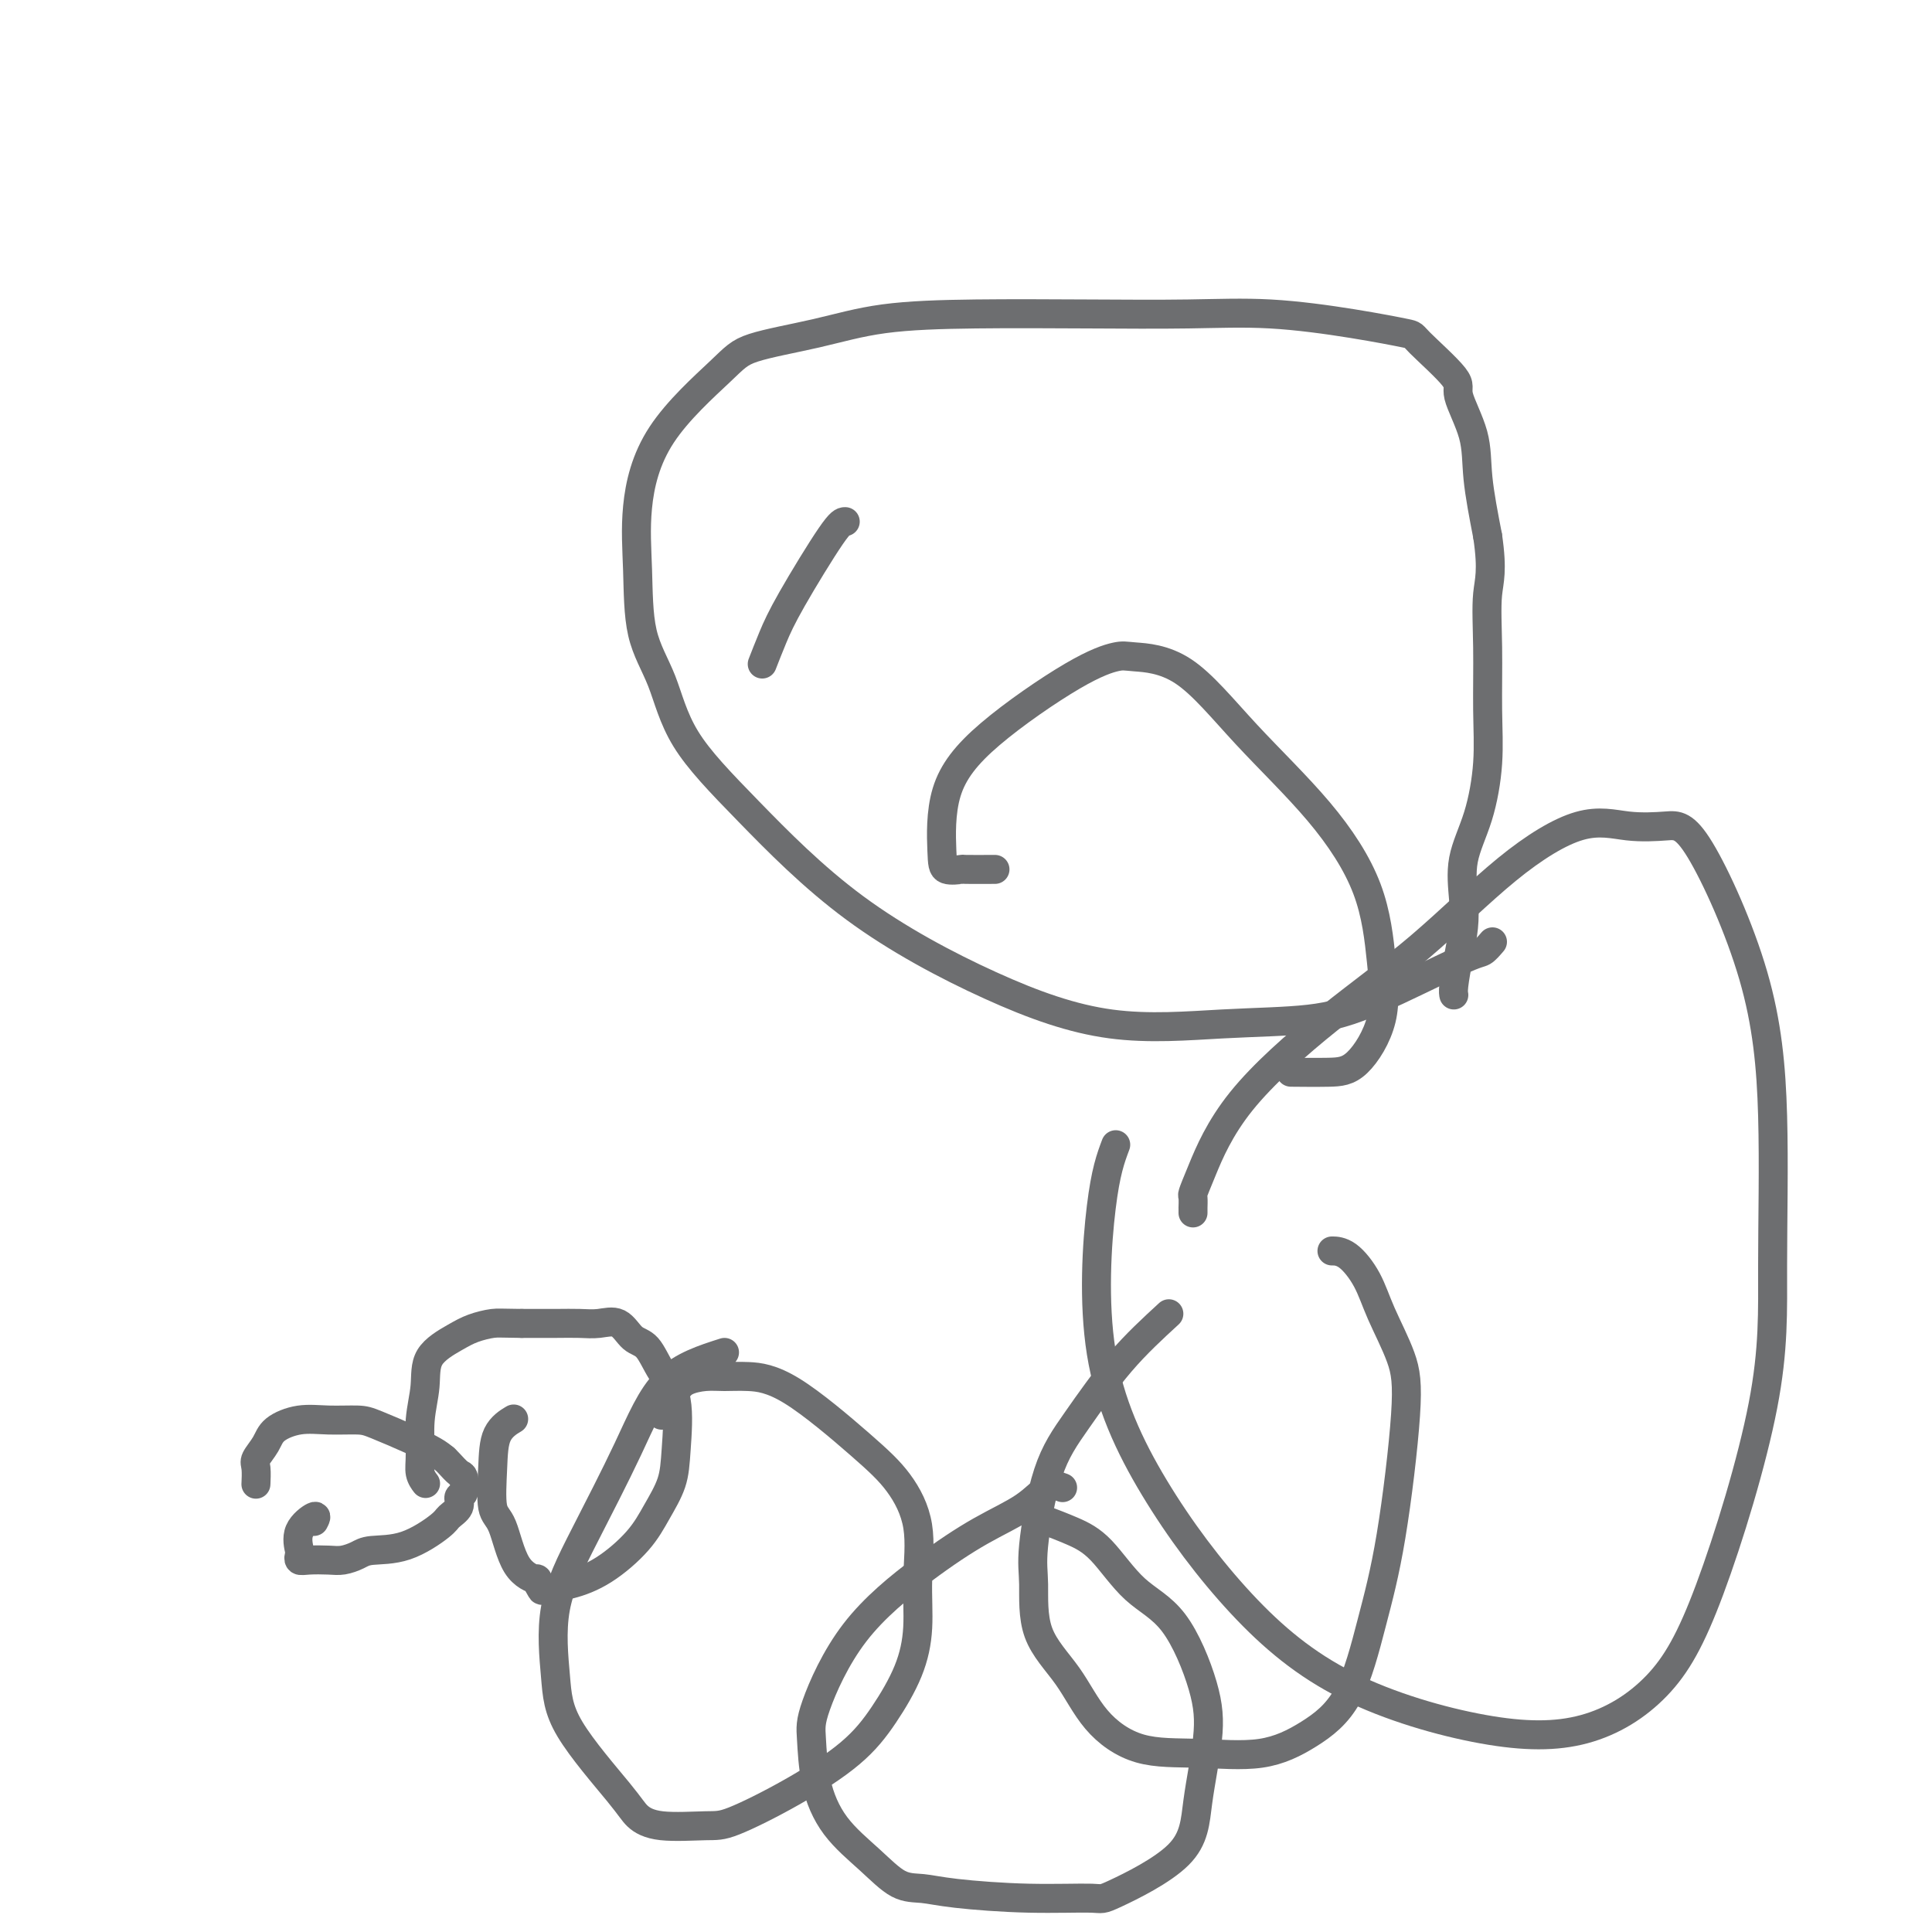
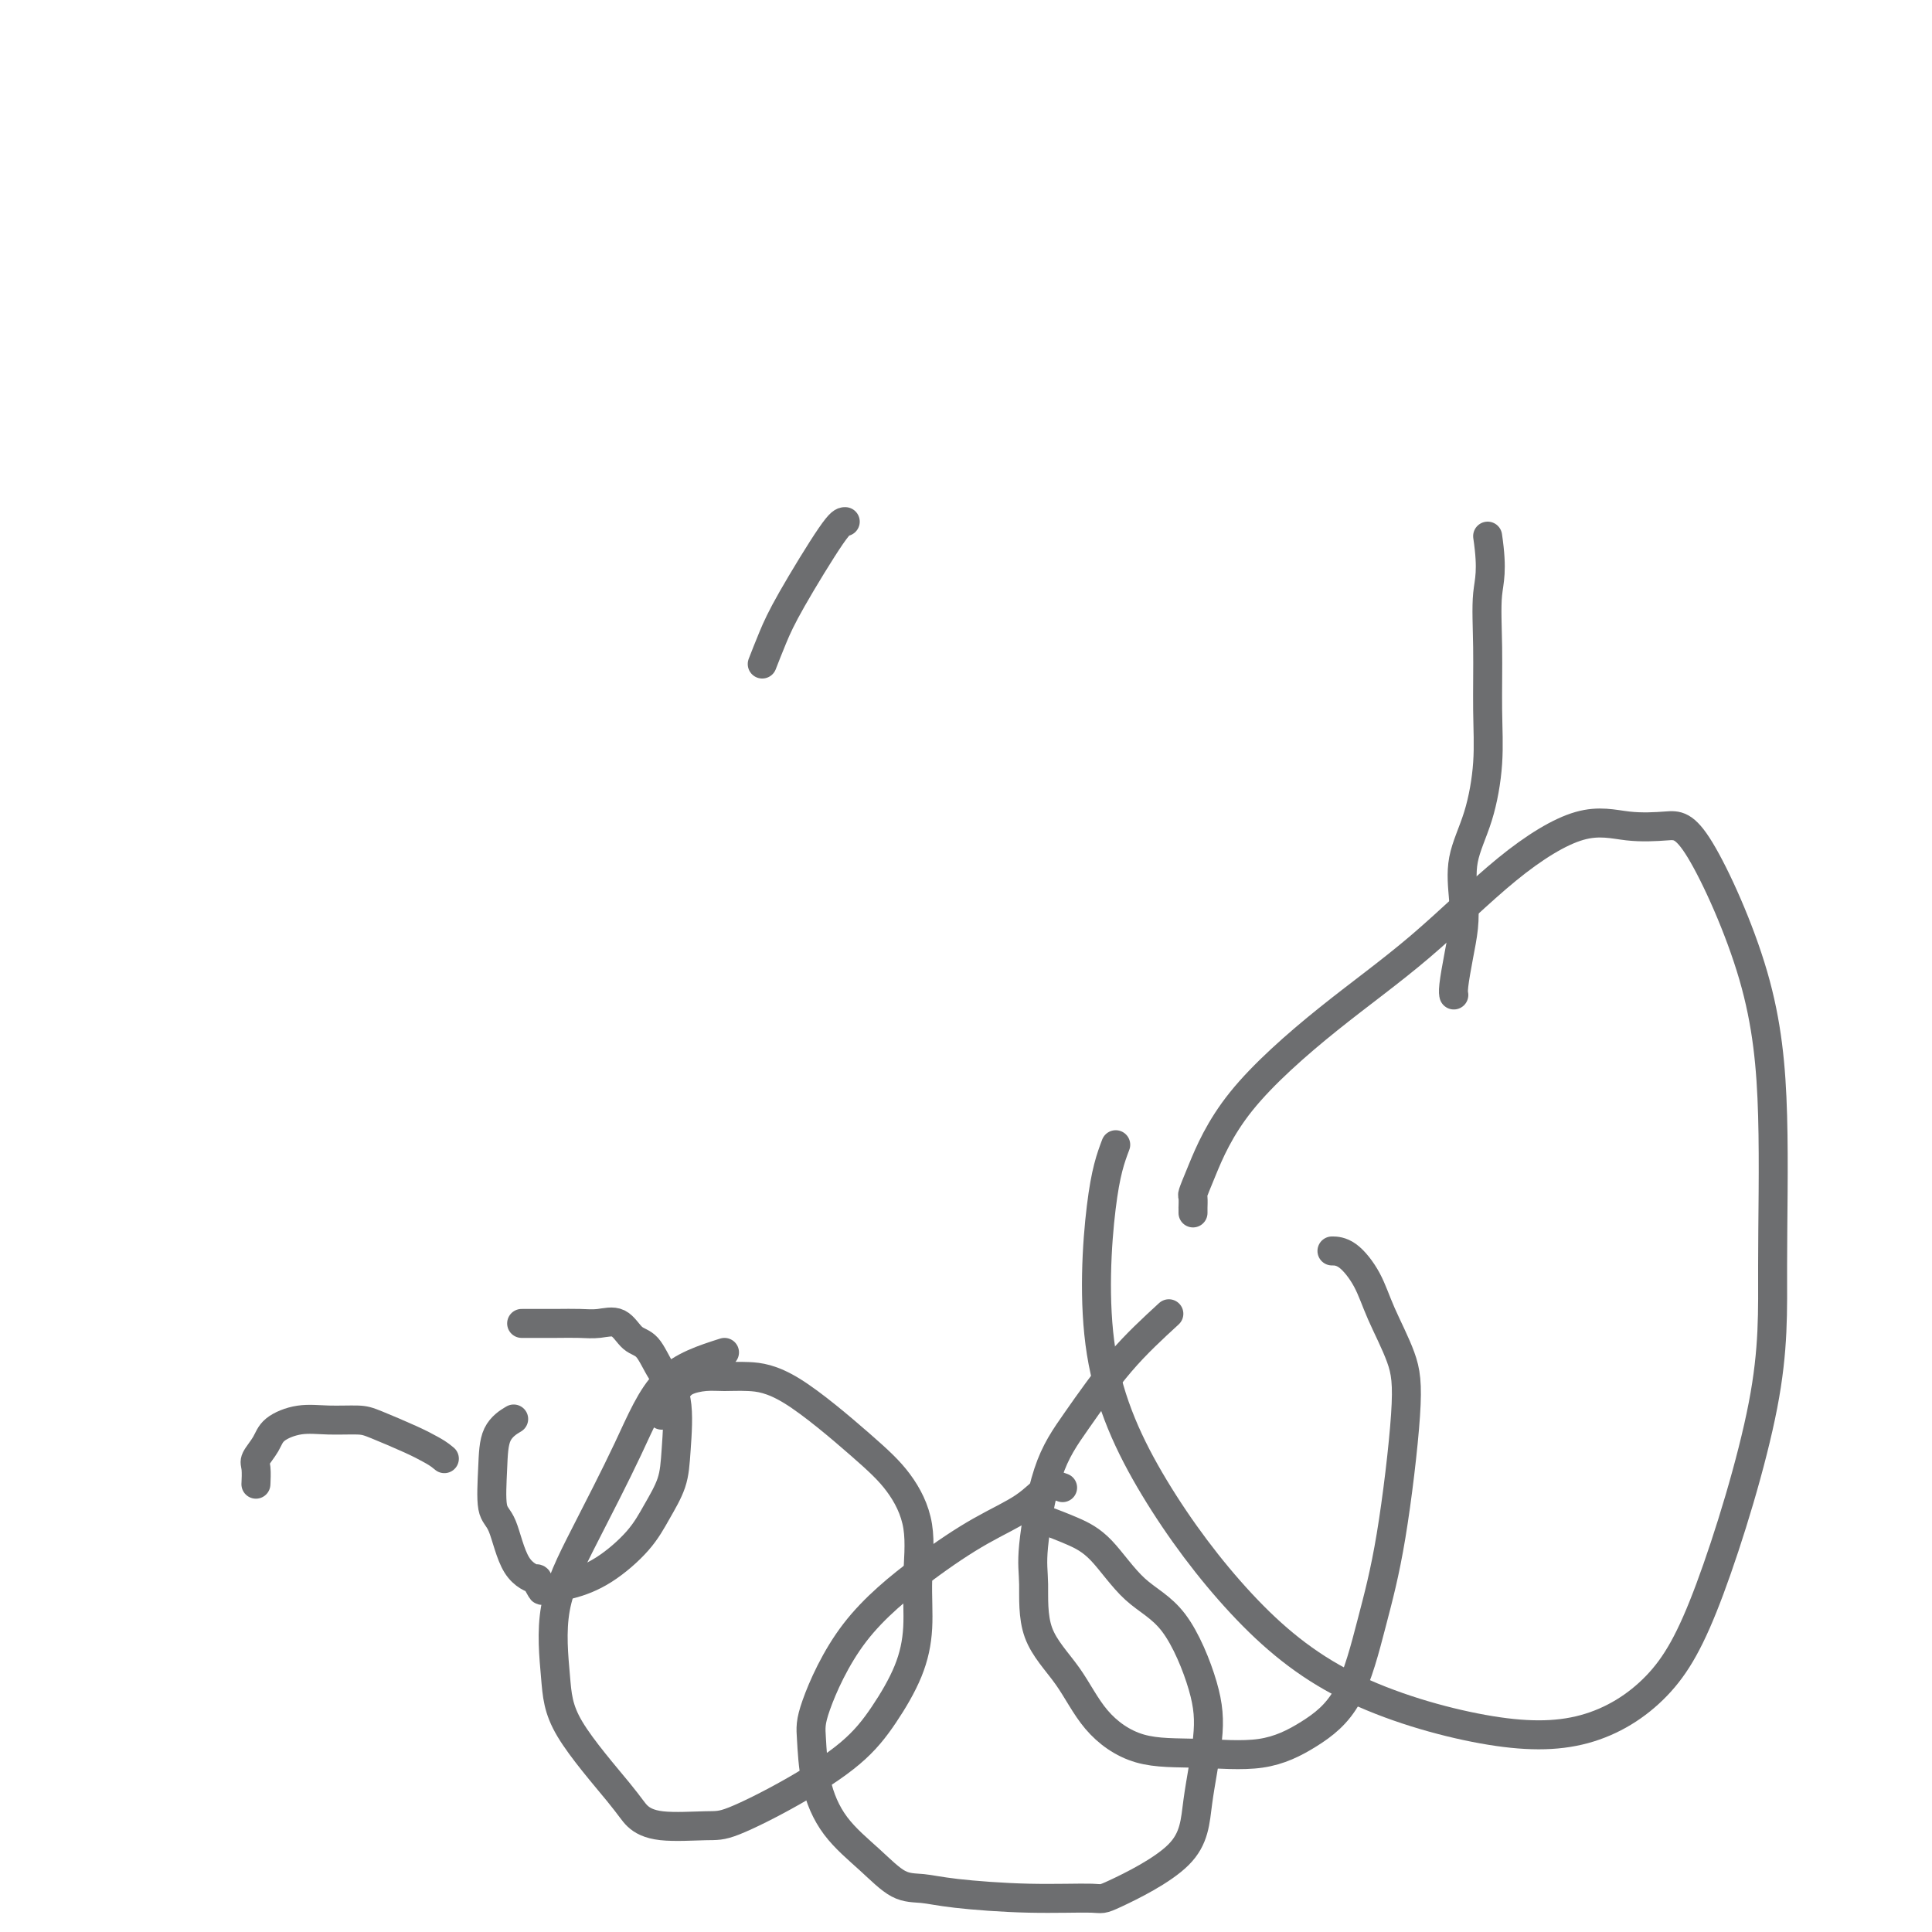
<svg xmlns="http://www.w3.org/2000/svg" viewBox="0 0 400 400" version="1.1">
  <g fill="none" stroke="#6D6E70" stroke-width="6" stroke-linecap="round" stroke-linejoin="round">
-     <path d="M65,315c0.339,-0.647 0.678,-1.294 0,-1c-0.678,0.294 -2.374,1.529 -3,3c-0.626,1.471 -0.183,3.179 0,4c0.183,0.821 0.107,0.757 0,1c-0.107,0.243 -0.243,0.794 0,1c0.243,0.206 0.866,0.065 2,0c1.134,-0.065 2.779,-0.056 4,0c1.221,0.056 2.019,0.159 3,0c0.981,-0.159 2.145,-0.581 3,-1c0.855,-0.419 1.400,-0.836 3,-1c1.600,-0.164 4.256,-0.076 7,-1c2.744,-0.924 5.576,-2.861 7,-4c1.424,-1.139 1.440,-1.479 2,-2c0.560,-0.521 1.665,-1.224 2,-2c0.335,-0.776 -0.099,-1.626 0,-2c0.099,-0.374 0.731,-0.271 1,-1c0.269,-0.729 0.175,-2.288 0,-3c-0.175,-0.712 -0.432,-0.576 -1,-1c-0.568,-0.424 -1.448,-1.407 -2,-2c-0.552,-0.593 -0.776,-0.797 -1,-1" />
    <path d="M92,302c-1.157,-0.995 -2.051,-1.482 -3,-2c-0.949,-0.518 -1.953,-1.069 -4,-2c-2.047,-0.931 -5.136,-2.244 -7,-3c-1.864,-0.756 -2.501,-0.954 -4,-1c-1.499,-0.046 -3.859,0.061 -6,0c-2.141,-0.061 -4.062,-0.289 -6,0c-1.938,0.289 -3.892,1.094 -5,2c-1.108,0.906 -1.369,1.913 -2,3c-0.631,1.087 -1.633,2.252 -2,3c-0.367,0.748 -0.098,1.077 0,2c0.098,0.923 0.026,2.441 0,3c-0.026,0.559 -0.008,0.160 0,0c0.008,-0.160 0.004,-0.080 0,0" />
    <path d="M106,294c0.313,-0.188 0.625,-0.376 0,0c-0.625,0.376 -2.189,1.315 -3,3c-0.811,1.685 -0.871,4.116 -1,7c-0.129,2.884 -0.326,6.221 0,8c0.326,1.779 1.177,2.001 2,4c0.823,1.999 1.618,5.776 3,8c1.382,2.224 3.350,2.895 4,3c0.650,0.105 -0.020,-0.357 0,0c0.020,0.357 0.729,1.531 1,2c0.271,0.469 0.106,0.231 1,0c0.894,-0.231 2.849,-0.454 5,-1c2.151,-0.546 4.499,-1.414 7,-3c2.501,-1.586 5.156,-3.890 7,-6c1.844,-2.110 2.877,-4.026 4,-6c1.123,-1.974 2.334,-4.007 3,-6c0.666,-1.993 0.786,-3.946 1,-7c0.214,-3.054 0.522,-7.208 0,-10c-0.522,-2.792 -1.875,-4.223 -3,-6c-1.125,-1.777 -2.022,-3.902 -3,-5c-0.978,-1.098 -2.037,-1.170 -3,-2c-0.963,-0.830 -1.830,-2.419 -3,-3c-1.170,-0.581 -2.644,-0.156 -4,0c-1.356,0.156 -2.596,0.042 -4,0c-1.404,-0.042 -2.973,-0.012 -5,0c-2.027,0.012 -4.514,0.006 -7,0" />
-     <path d="M108,274c-4.254,-0.040 -4.890,-0.141 -6,0c-1.110,0.141 -2.694,0.524 -4,1c-1.306,0.476 -2.336,1.047 -4,2c-1.664,0.953 -3.964,2.289 -5,4c-1.036,1.711 -0.810,3.797 -1,6c-0.190,2.203 -0.797,4.524 -1,7c-0.203,2.476 -0.002,5.108 0,7c0.002,1.892 -0.195,3.043 0,4c0.195,0.957 0.783,1.719 1,2c0.217,0.281 0.062,0.080 0,0c-0.062,-0.080 -0.031,-0.040 0,0" />
    <path d="M150,280c-4.390,1.401 -8.781,2.801 -12,6c-3.219,3.199 -5.267,8.196 -8,14c-2.733,5.804 -6.152,12.415 -9,18c-2.848,5.585 -5.126,10.143 -6,15c-0.874,4.857 -0.343,10.013 0,14c0.343,3.987 0.497,6.805 3,11c2.503,4.195 7.356,9.766 10,13c2.644,3.234 3.079,4.133 4,5c0.921,0.867 2.327,1.704 5,2c2.673,0.296 6.611,0.050 9,0c2.389,-0.050 3.227,0.097 6,-1c2.773,-1.097 7.479,-3.437 12,-6c4.521,-2.563 8.857,-5.349 12,-8c3.143,-2.651 5.094,-5.167 7,-8c1.906,-2.833 3.769,-5.981 5,-9c1.231,-3.019 1.832,-5.907 2,-9c0.168,-3.093 -0.097,-6.390 0,-10c0.097,-3.610 0.558,-7.531 0,-11c-0.558,-3.469 -2.133,-6.484 -4,-9c-1.867,-2.516 -4.025,-4.531 -8,-8c-3.975,-3.469 -9.768,-8.391 -14,-11c-4.232,-2.609 -6.902,-2.903 -9,-3c-2.098,-0.097 -3.624,0.005 -5,0c-1.376,-0.005 -2.601,-0.117 -4,0c-1.399,0.117 -2.971,0.462 -4,1c-1.029,0.538 -1.514,1.269 -2,2" />
    <path d="M140,288c-2.713,0.812 -1.995,1.341 -2,2c-0.005,0.659 -0.732,1.447 -1,2c-0.268,0.553 -0.077,0.872 0,1c0.077,0.128 0.038,0.064 0,0" />
    <path d="M220,308c-0.903,-0.346 -1.806,-0.692 -3,0c-1.194,0.692 -2.677,2.422 -5,4c-2.323,1.578 -5.484,3.005 -9,5c-3.516,1.995 -7.386,4.557 -12,8c-4.614,3.443 -9.973,7.766 -14,13c-4.027,5.234 -6.722,11.378 -8,15c-1.278,3.622 -1.140,4.722 -1,7c0.140,2.278 0.283,5.734 1,9c0.717,3.266 2.007,6.342 4,9c1.993,2.658 4.690,4.898 7,7c2.310,2.102 4.235,4.065 6,5c1.765,0.935 3.372,0.841 5,1c1.628,0.159 3.277,0.571 7,1c3.723,0.429 9.521,0.877 15,1c5.479,0.123 10.638,-0.077 13,0c2.362,0.077 1.926,0.433 5,-1c3.074,-1.433 9.659,-4.655 13,-8c3.341,-3.345 3.439,-6.813 4,-11c0.561,-4.187 1.586,-9.092 2,-13c0.414,-3.908 0.216,-6.818 -1,-11c-1.216,-4.182 -3.451,-9.636 -6,-13c-2.549,-3.364 -5.411,-4.639 -8,-7c-2.589,-2.361 -4.904,-5.810 -7,-8c-2.096,-2.190 -3.974,-3.123 -6,-4c-2.026,-0.877 -4.199,-1.698 -5,-2c-0.801,-0.302 -0.229,-0.086 0,0c0.229,0.086 0.114,0.043 0,0" />
    <path d="M242,272c-3.365,3.092 -6.730,6.184 -10,10c-3.270,3.816 -6.447,8.356 -9,12c-2.553,3.644 -4.484,6.393 -6,11c-1.516,4.607 -2.618,11.073 -3,15c-0.382,3.927 -0.043,5.315 0,8c0.043,2.685 -0.210,6.666 1,10c1.210,3.334 3.885,6.020 6,9c2.115,2.980 3.672,6.252 6,9c2.328,2.748 5.427,4.970 9,6c3.573,1.030 7.621,0.866 12,1c4.379,0.134 9.091,0.566 13,0c3.909,-0.566 7.017,-2.130 10,-4c2.983,-1.870 5.843,-4.047 8,-8c2.157,-3.953 3.613,-9.682 5,-15c1.387,-5.318 2.707,-10.224 4,-18c1.293,-7.776 2.559,-18.423 3,-25c0.441,-6.577 0.058,-9.083 -1,-12c-1.058,-2.917 -2.792,-6.246 -4,-9c-1.208,-2.754 -1.891,-4.934 -3,-7c-1.109,-2.066 -2.645,-4.018 -4,-5c-1.355,-0.982 -2.530,-0.995 -3,-1c-0.470,-0.005 -0.235,-0.003 0,0" />
    <path d="M231,237c-1.046,2.784 -2.092,5.567 -3,13c-0.908,7.433 -1.677,19.515 0,30c1.677,10.485 5.799,19.372 11,28c5.201,8.628 11.479,16.997 18,24c6.521,7.003 13.283,12.640 22,17c8.717,4.360 19.387,7.445 28,9c8.613,1.555 15.169,1.582 21,0c5.831,-1.582 10.937,-4.772 15,-9c4.063,-4.228 7.083,-9.492 11,-20c3.917,-10.508 8.730,-26.259 11,-38c2.270,-11.741 1.997,-19.472 2,-29c0.003,-9.528 0.283,-20.853 0,-31c-0.283,-10.147 -1.128,-19.117 -4,-29c-2.872,-9.883 -7.771,-20.680 -11,-26c-3.229,-5.320 -4.788,-5.164 -7,-5c-2.212,0.164 -5.078,0.334 -8,0c-2.922,-0.334 -5.900,-1.174 -10,0c-4.100,1.174 -9.322,4.361 -15,9c-5.678,4.639 -11.812,10.728 -18,16c-6.188,5.272 -12.428,9.726 -19,15c-6.572,5.274 -13.474,11.368 -18,17c-4.526,5.632 -6.677,10.800 -8,14c-1.323,3.200 -1.819,4.430 -2,5c-0.181,0.570 -0.049,0.479 0,1c0.049,0.521 0.013,1.655 0,2c-0.013,0.345 -0.004,-0.099 0,0c0.004,0.099 0.001,0.743 0,1c-0.001,0.257 -0.001,0.129 0,0" />
-     <path d="M309,195c-0.710,0.830 -1.420,1.661 -2,2c-0.580,0.339 -1.031,0.187 -5,2c-3.969,1.813 -11.455,5.592 -17,8c-5.545,2.408 -9.147,3.447 -14,4c-4.853,0.553 -10.956,0.622 -18,1c-7.044,0.378 -15.028,1.065 -23,0c-7.972,-1.065 -15.933,-3.881 -25,-8c-9.067,-4.119 -19.239,-9.540 -28,-16c-8.761,-6.460 -16.112,-13.959 -22,-20c-5.888,-6.041 -10.312,-10.625 -13,-15c-2.688,-4.375 -3.641,-8.540 -5,-12c-1.359,-3.460 -3.126,-6.214 -4,-10c-0.874,-3.786 -0.856,-8.603 -1,-13c-0.144,-4.397 -0.448,-8.374 0,-13c0.448,-4.626 1.650,-9.901 5,-15c3.350,-5.099 8.848,-10.021 12,-13c3.152,-2.979 3.956,-4.014 7,-5c3.044,-0.986 8.327,-1.924 13,-3c4.673,-1.076 8.737,-2.290 14,-3c5.263,-0.710 11.725,-0.917 19,-1c7.275,-0.083 15.362,-0.043 23,0c7.638,0.043 14.828,0.090 21,0c6.172,-0.090 11.326,-0.315 17,0c5.674,0.315 11.868,1.172 17,2c5.132,0.828 9.204,1.629 11,2c1.796,0.371 1.317,0.313 3,2c1.683,1.687 5.528,5.121 7,7c1.472,1.879 0.570,2.205 1,4c0.430,1.795 2.193,5.060 3,8c0.807,2.940 0.659,5.554 1,9c0.341,3.446 1.170,7.723 2,12" />
    <path d="M308,111c1.082,7.330 0.285,9.153 0,12c-0.285,2.847 -0.060,6.716 0,11c0.060,4.284 -0.047,8.984 0,13c0.047,4.016 0.248,7.349 0,11c-0.248,3.651 -0.945,7.618 -2,11c-1.055,3.382 -2.469,6.177 -3,9c-0.531,2.823 -0.181,5.674 0,8c0.181,2.326 0.192,4.126 0,6c-0.192,1.874 -0.588,3.822 -1,6c-0.412,2.178 -0.842,4.586 -1,6c-0.158,1.414 -0.045,1.832 0,2c0.045,0.168 0.023,0.084 0,0" />
-     <path d="M206,180c-2.506,0.012 -5.013,0.023 -6,0c-0.987,-0.023 -0.456,-0.082 -1,0c-0.544,0.082 -2.164,0.304 -3,0c-0.836,-0.304 -0.887,-1.132 -1,-4c-0.113,-2.868 -0.289,-7.774 1,-12c1.289,-4.226 4.044,-7.772 9,-12c4.956,-4.228 12.113,-9.139 17,-12c4.887,-2.861 7.503,-3.673 9,-4c1.497,-0.327 1.875,-0.170 4,0c2.125,0.170 5.998,0.354 10,3c4.002,2.646 8.134,7.754 13,13c4.866,5.246 10.466,10.631 15,16c4.534,5.369 8.002,10.721 10,16c1.998,5.279 2.527,10.486 3,15c0.473,4.514 0.889,8.334 0,12c-0.889,3.666 -3.084,7.179 -5,9c-1.916,1.821 -3.554,1.952 -6,2c-2.446,0.048 -5.699,0.014 -7,0c-1.301,-0.014 -0.651,-0.007 0,0" />
    <path d="M175,108c-0.467,-0.002 -0.935,-0.003 -3,3c-2.065,3.003 -5.729,9.011 -8,13c-2.271,3.989 -3.150,5.959 -4,8c-0.850,2.041 -1.671,4.155 -2,5c-0.329,0.845 -0.164,0.423 0,0" />
  </g>
</svg>